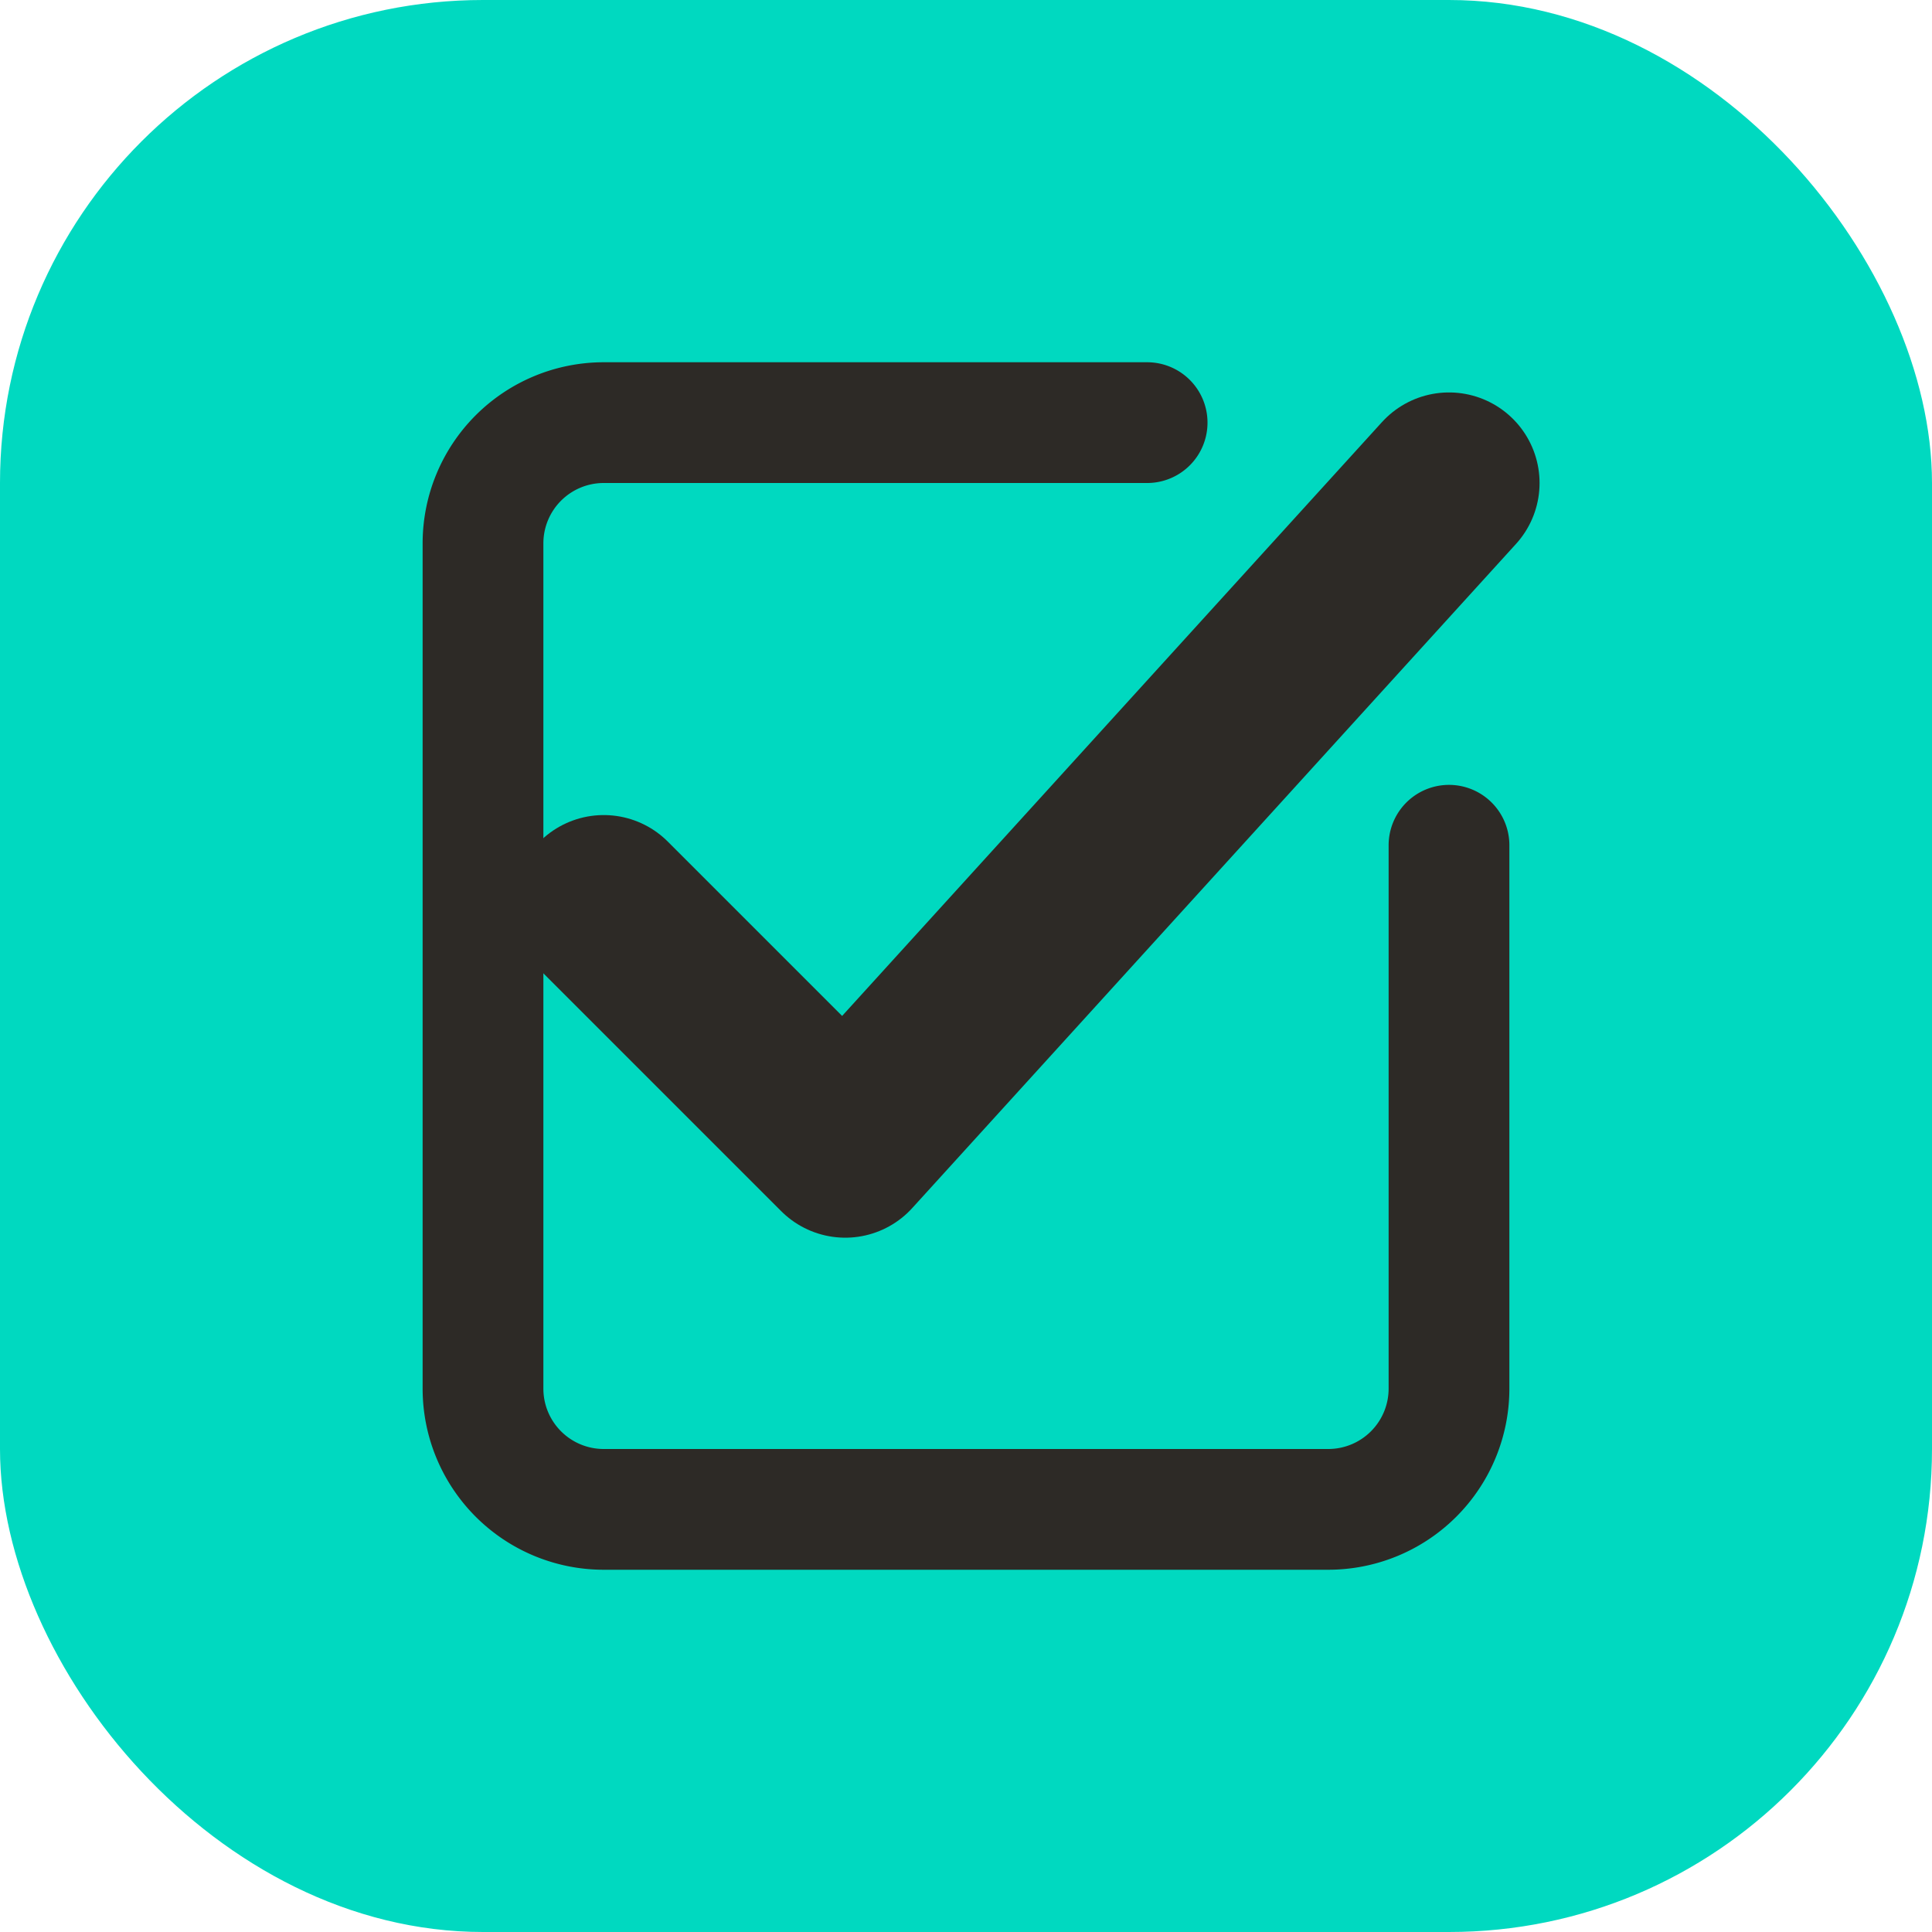
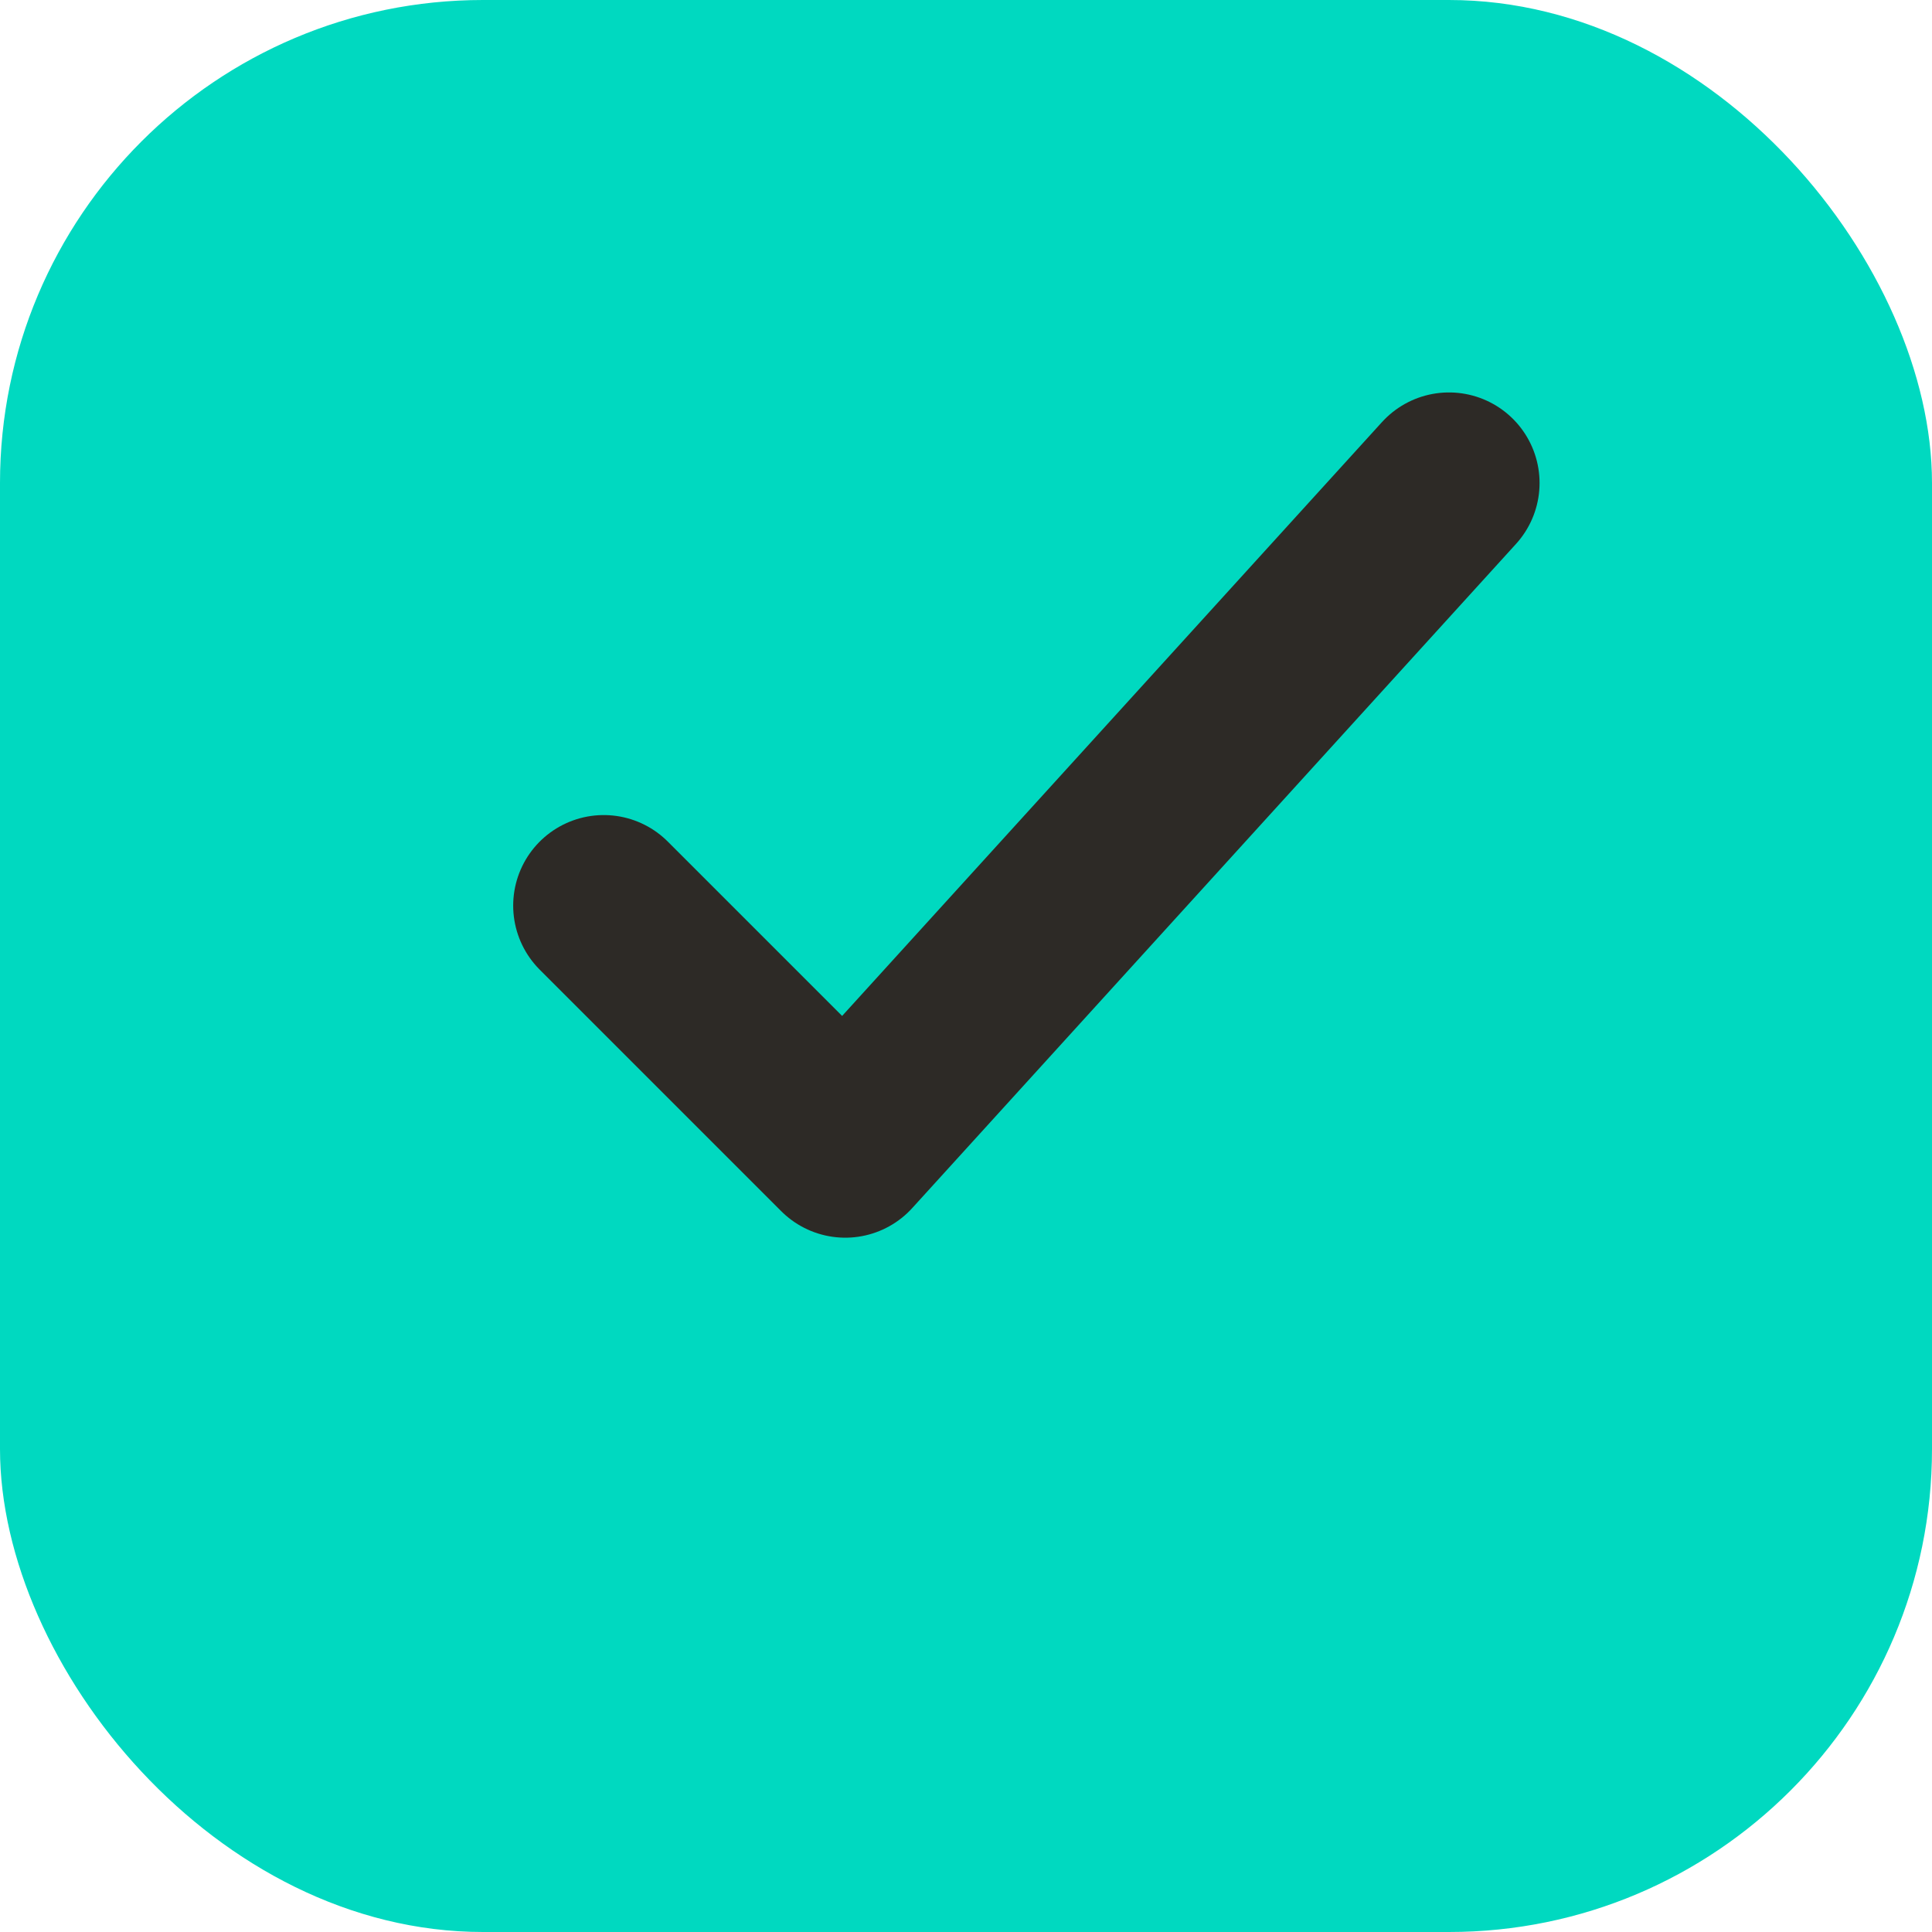
<svg xmlns="http://www.w3.org/2000/svg" width="32" height="32" viewBox="0 0 32 32" fill="none">
  <rect width="32" height="32" rx="8" fill="#00D9C0" />
  <polyline points="10 15 14 19 24 8" stroke="#2D2A26" stroke-width="3" stroke-linecap="round" stroke-linejoin="round" fill="none" />
-   <path d="M24 14v9a2 2 0 0 1-2 2H10a2 2 0 0 1-2-2V9a2 2 0 0 1 2-2h9" stroke="#2D2A26" stroke-width="2" stroke-linecap="round" fill="none" />
</svg>